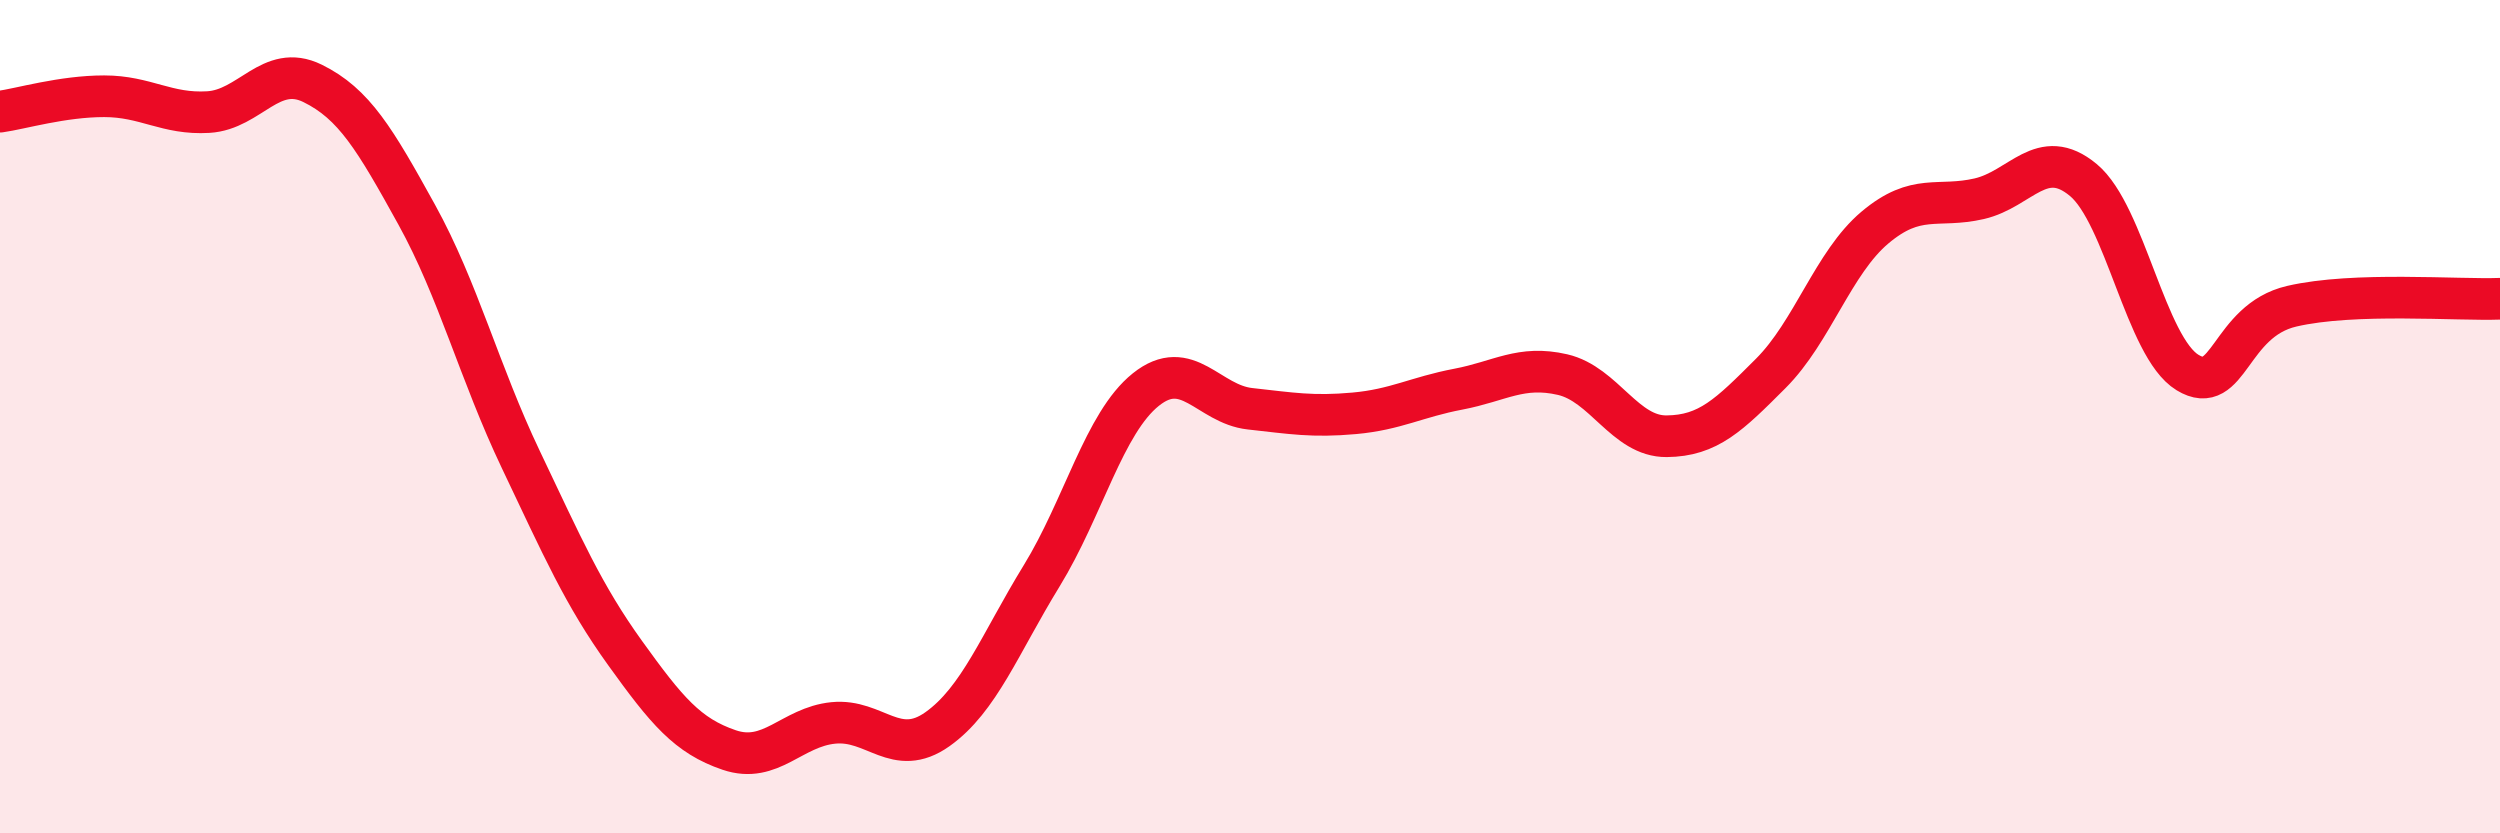
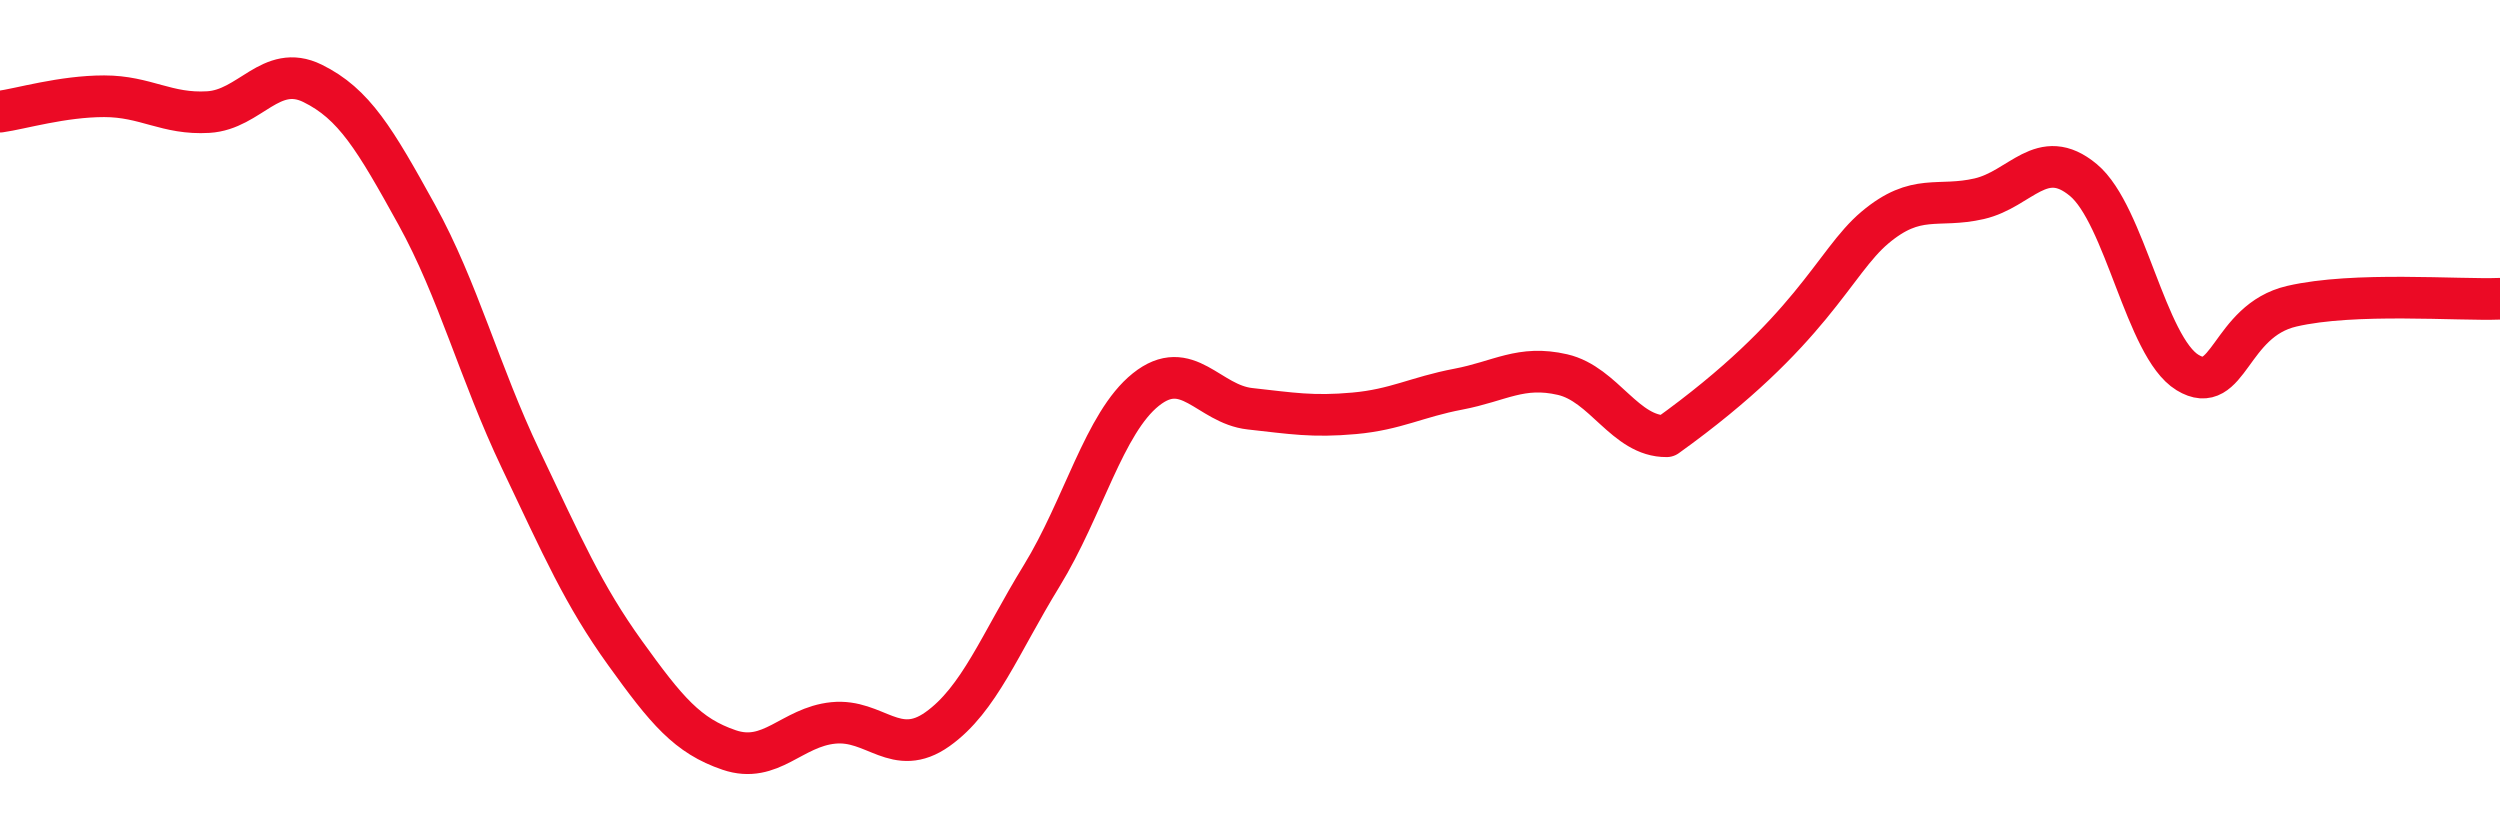
<svg xmlns="http://www.w3.org/2000/svg" width="60" height="20" viewBox="0 0 60 20">
-   <path d="M 0,2.68 C 0.5,2.61 1.5,2.31 2.5,2.31 C 3.5,2.31 4,2.75 5,2.69 C 6,2.63 6.5,1.51 7.5,2 C 8.5,2.49 9,3.34 10,5.15 C 11,6.96 11.5,8.93 12.5,11.03 C 13.5,13.13 14,14.28 15,15.67 C 16,17.06 16.5,17.66 17.5,18 C 18.5,18.34 19,17.45 20,17.35 C 21,17.25 21.5,18.21 22.5,17.5 C 23.5,16.79 24,15.45 25,13.82 C 26,12.19 26.5,10.15 27.5,9.35 C 28.5,8.55 29,9.7 30,9.81 C 31,9.92 31.5,10.01 32.5,9.92 C 33.5,9.83 34,9.53 35,9.34 C 36,9.15 36.5,8.76 37.5,8.99 C 38.5,9.22 39,10.48 40,10.47 C 41,10.46 41.5,9.96 42.5,8.96 C 43.5,7.96 44,6.3 45,5.46 C 46,4.62 46.5,5 47.5,4.77 C 48.5,4.54 49,3.49 50,4.32 C 51,5.15 51.5,8.33 52.5,8.94 C 53.5,9.55 53.5,7.7 55,7.35 C 56.5,7 59,7.21 60,7.17L60 20L0 20Z" fill="#EB0A25" opacity="0.1" stroke-linecap="round" stroke-linejoin="round" />
-   <path d="M 0,2.68 C 0.5,2.61 1.5,2.31 2.5,2.31 C 3.5,2.31 4,2.75 5,2.69 C 6,2.63 6.5,1.51 7.5,2 C 8.5,2.49 9,3.34 10,5.15 C 11,6.96 11.5,8.93 12.5,11.03 C 13.5,13.13 14,14.28 15,15.67 C 16,17.06 16.5,17.66 17.5,18 C 18.5,18.34 19,17.45 20,17.35 C 21,17.25 21.5,18.21 22.5,17.5 C 23.5,16.79 24,15.45 25,13.82 C 26,12.19 26.5,10.15 27.5,9.35 C 28.5,8.55 29,9.7 30,9.81 C 31,9.92 31.5,10.01 32.5,9.92 C 33.5,9.83 34,9.53 35,9.34 C 36,9.15 36.5,8.76 37.5,8.99 C 38.5,9.22 39,10.48 40,10.47 C 41,10.46 41.5,9.96 42.5,8.96 C 43.5,7.96 44,6.3 45,5.46 C 46,4.62 46.5,5 47.5,4.77 C 48.5,4.54 49,3.49 50,4.32 C 51,5.15 51.5,8.33 52.5,8.94 C 53.5,9.55 53.5,7.7 55,7.35 C 56.5,7 59,7.21 60,7.17" stroke="#EB0A25" stroke-width="1" fill="none" stroke-linecap="round" stroke-linejoin="round" />
+   <path d="M 0,2.68 C 0.5,2.61 1.5,2.31 2.5,2.31 C 3.5,2.31 4,2.75 5,2.69 C 6,2.63 6.5,1.51 7.5,2 C 8.5,2.49 9,3.34 10,5.15 C 11,6.96 11.5,8.93 12.5,11.03 C 13.5,13.13 14,14.28 15,15.67 C 16,17.06 16.5,17.66 17.5,18 C 18.5,18.34 19,17.45 20,17.35 C 21,17.25 21.5,18.21 22.5,17.5 C 23.5,16.79 24,15.45 25,13.82 C 26,12.19 26.5,10.15 27.5,9.35 C 28.5,8.55 29,9.7 30,9.81 C 31,9.92 31.5,10.01 32.5,9.92 C 33.5,9.83 34,9.53 35,9.34 C 36,9.15 36.5,8.76 37.5,8.99 C 38.5,9.22 39,10.48 40,10.47 C 43.5,7.96 44,6.3 45,5.46 C 46,4.62 46.5,5 47.5,4.77 C 48.5,4.54 49,3.49 50,4.32 C 51,5.15 51.5,8.33 52.5,8.94 C 53.5,9.55 53.5,7.7 55,7.35 C 56.5,7 59,7.21 60,7.17" stroke="#EB0A25" stroke-width="1" fill="none" stroke-linecap="round" stroke-linejoin="round" />
</svg>